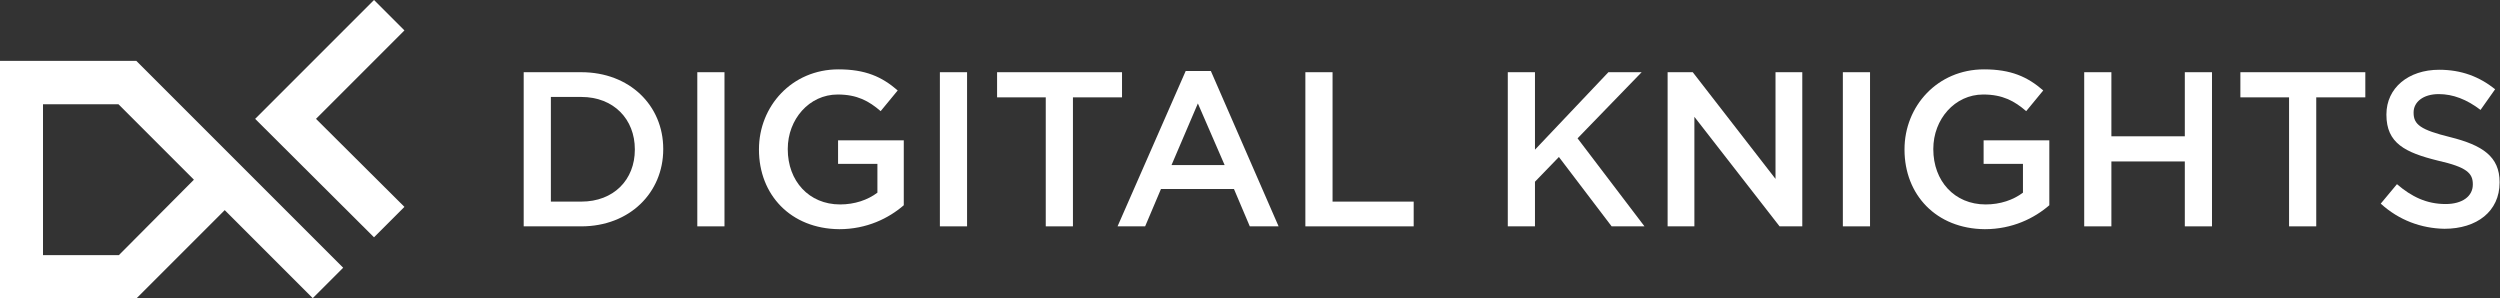
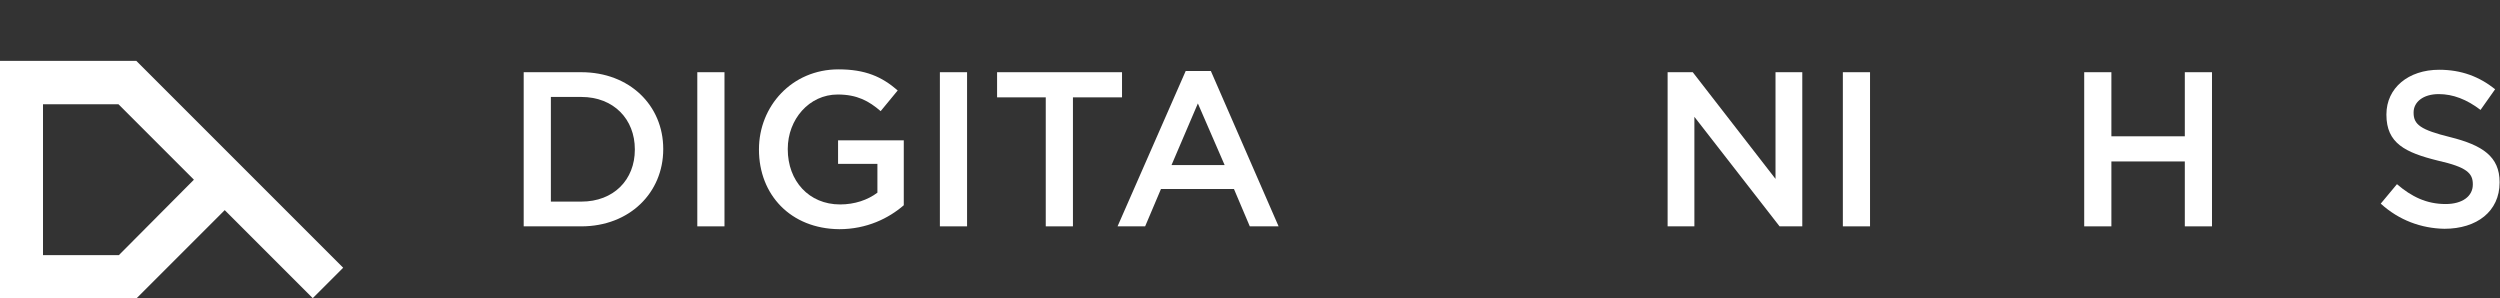
<svg xmlns="http://www.w3.org/2000/svg" class="logo" version="1.1" id="Layer_1" x="0px" y="0px" viewBox="0 0 616.3 73.5" style="enable-background:new 0 0 616.3 73.5;" xml:space="preserve">
  <rect x="0" y="0" width="616.3" height="73.5" fill="#333333" stroke="none" />
  <style type="text/css">
      .logo {fill:#ffffff;}
    </style>
  <g>
    <g>
      <g>
        <path d="M0,15v58.5h33.7l21.7-21.7l21.7,21.7l7.5-7.5l-51-51H0z M29.3,62.9H10.6V25.7h18.6l18.6,18.6L29.3,62.9z" />
      </g>
      <g>
-         <polygon points="99.7,7.5 92.2,0 62.9,29.3 92.2,58.5 99.7,51 77.9,29.3    " />
-       </g>
+         </g>
    </g>
  </g>
  <g>
    <path class="logo-letter" d="M129.1,17.8h14.2c11.9,0,20.2,8.2,20.2,18.9v0.1c0,10.7-8.3,19-20.2,19h-14.2V17.8z M143.3,49.7                                    c8,0,13.2-5.4,13.2-12.8v-0.1c0-7.4-5.2-12.9-13.2-12.9h-7.5v25.8H143.3z" />
    <path class="logo-letter" d="M171.9,17.8h6.7v38h-6.7V17.8z" />
    <path class="logo-letter" d="M187.1,36.9v-0.1c0-10.6,8.1-19.7,19.6-19.7c6.6,0,10.7,1.8,14.6,5.2l-4.2,5.1c-2.9-2.5-5.8-4.1-10.6-4.1                                    c-7,0-12.3,6.1-12.3,13.4v0.1c0,7.8,5.2,13.6,12.9,13.6c3.6,0,6.8-1.1,9.2-2.9v-7.1h-9.7v-5.8h16.2v16c-3.7,3.2-9.1,5.9-15.9,5.9                                    C194.9,56.4,187.1,48,187.1,36.9z" />
    <path class="logo-letter" d="M231.7,17.8h6.7v38h-6.7V17.8z" />
    <path class="logo-letter" d="M257.9,24h-12.1v-6.2h30.8V24h-12.1v31.8h-6.7V24z" />
-     <path class="logo-letter" d="M292.3,17.5h6.2l16.7,38.3h-7.1l-3.9-9.2h-18l-3.9,9.2h-6.8L292.3,17.5z M301.9,40.7l-6.6-15.2l-6.5,15.2                                    H301.9z" />
-     <path class="logo-letter" d="M321.8,17.8h6.7v31.9h20v6.1h-26.7V17.8z" />
-     <path class="logo-letter" d="M371.7,17.8h6.7v19.1l18.1-19.1h8.2l-15.8,16.3l16.5,21.7h-8.1l-13-17.1l-5.9,6.1v11h-6.7V17.8z" />
+     <path class="logo-letter" d="M292.3,17.5h6.2l16.7,38.3h-7.1l-3.9-9.2h-18l-3.9,9.2h-6.8z M301.9,40.7l-6.6-15.2l-6.5,15.2                                    H301.9z" />
    <path class="logo-letter" d="M411.1,17.8h6.2l20.4,26.3V17.8h6.6v38h-5.6l-21-27v27h-6.6V17.8z" />
    <path class="logo-letter" d="M454.3,17.8h6.7v38h-6.7V17.8z" />
-     <path class="logo-letter" d="M469.5,36.9v-0.1c0-10.6,8.1-19.7,19.6-19.7c6.6,0,10.7,1.8,14.6,5.2l-4.2,5.1c-2.9-2.5-5.8-4.1-10.6-4.1                                    c-7,0-12.3,6.1-12.3,13.4v0.1c0,7.8,5.2,13.6,12.9,13.6c3.6,0,6.8-1.1,9.2-2.9v-7.1h-9.7v-5.8h16.2v16c-3.7,3.2-9.1,5.9-15.9,5.9                                    C477.3,56.4,469.5,48,469.5,36.9z" />
    <path class="logo-letter" d="M513.8,17.8h6.7v15.8h18.1V17.8h6.7v38h-6.7v-16h-18.1v16h-6.7V17.8z" />
-     <path class="logo-letter" d="M564.4,24h-12.1v-6.2h30.8V24h-12.1v31.8h-6.7V24z" />
    <path class="logo-letter" d="M586.9,50.2l4-4.8c3.6,3.1,7.3,4.9,12,4.9c4.1,0,6.7-1.9,6.7-4.8v-0.1c0-2.7-1.5-4.2-8.6-5.8                                    c-8.1-2-12.7-4.3-12.7-11.3v-0.1c0-6.5,5.4-11,13-11c5.5,0,9.9,1.7,13.8,4.8l-3.6,5.1c-3.4-2.6-6.8-3.9-10.3-3.9                                    c-3.9,0-6.2,2-6.2,4.5v0.1c0,2.9,1.7,4.2,9,6c8,2,12.2,4.8,12.2,11.1V45c0,7.1-5.6,11.4-13.6,11.4                                    C596.9,56.3,591.4,54.3,586.9,50.2z" />
  </g>
</svg>